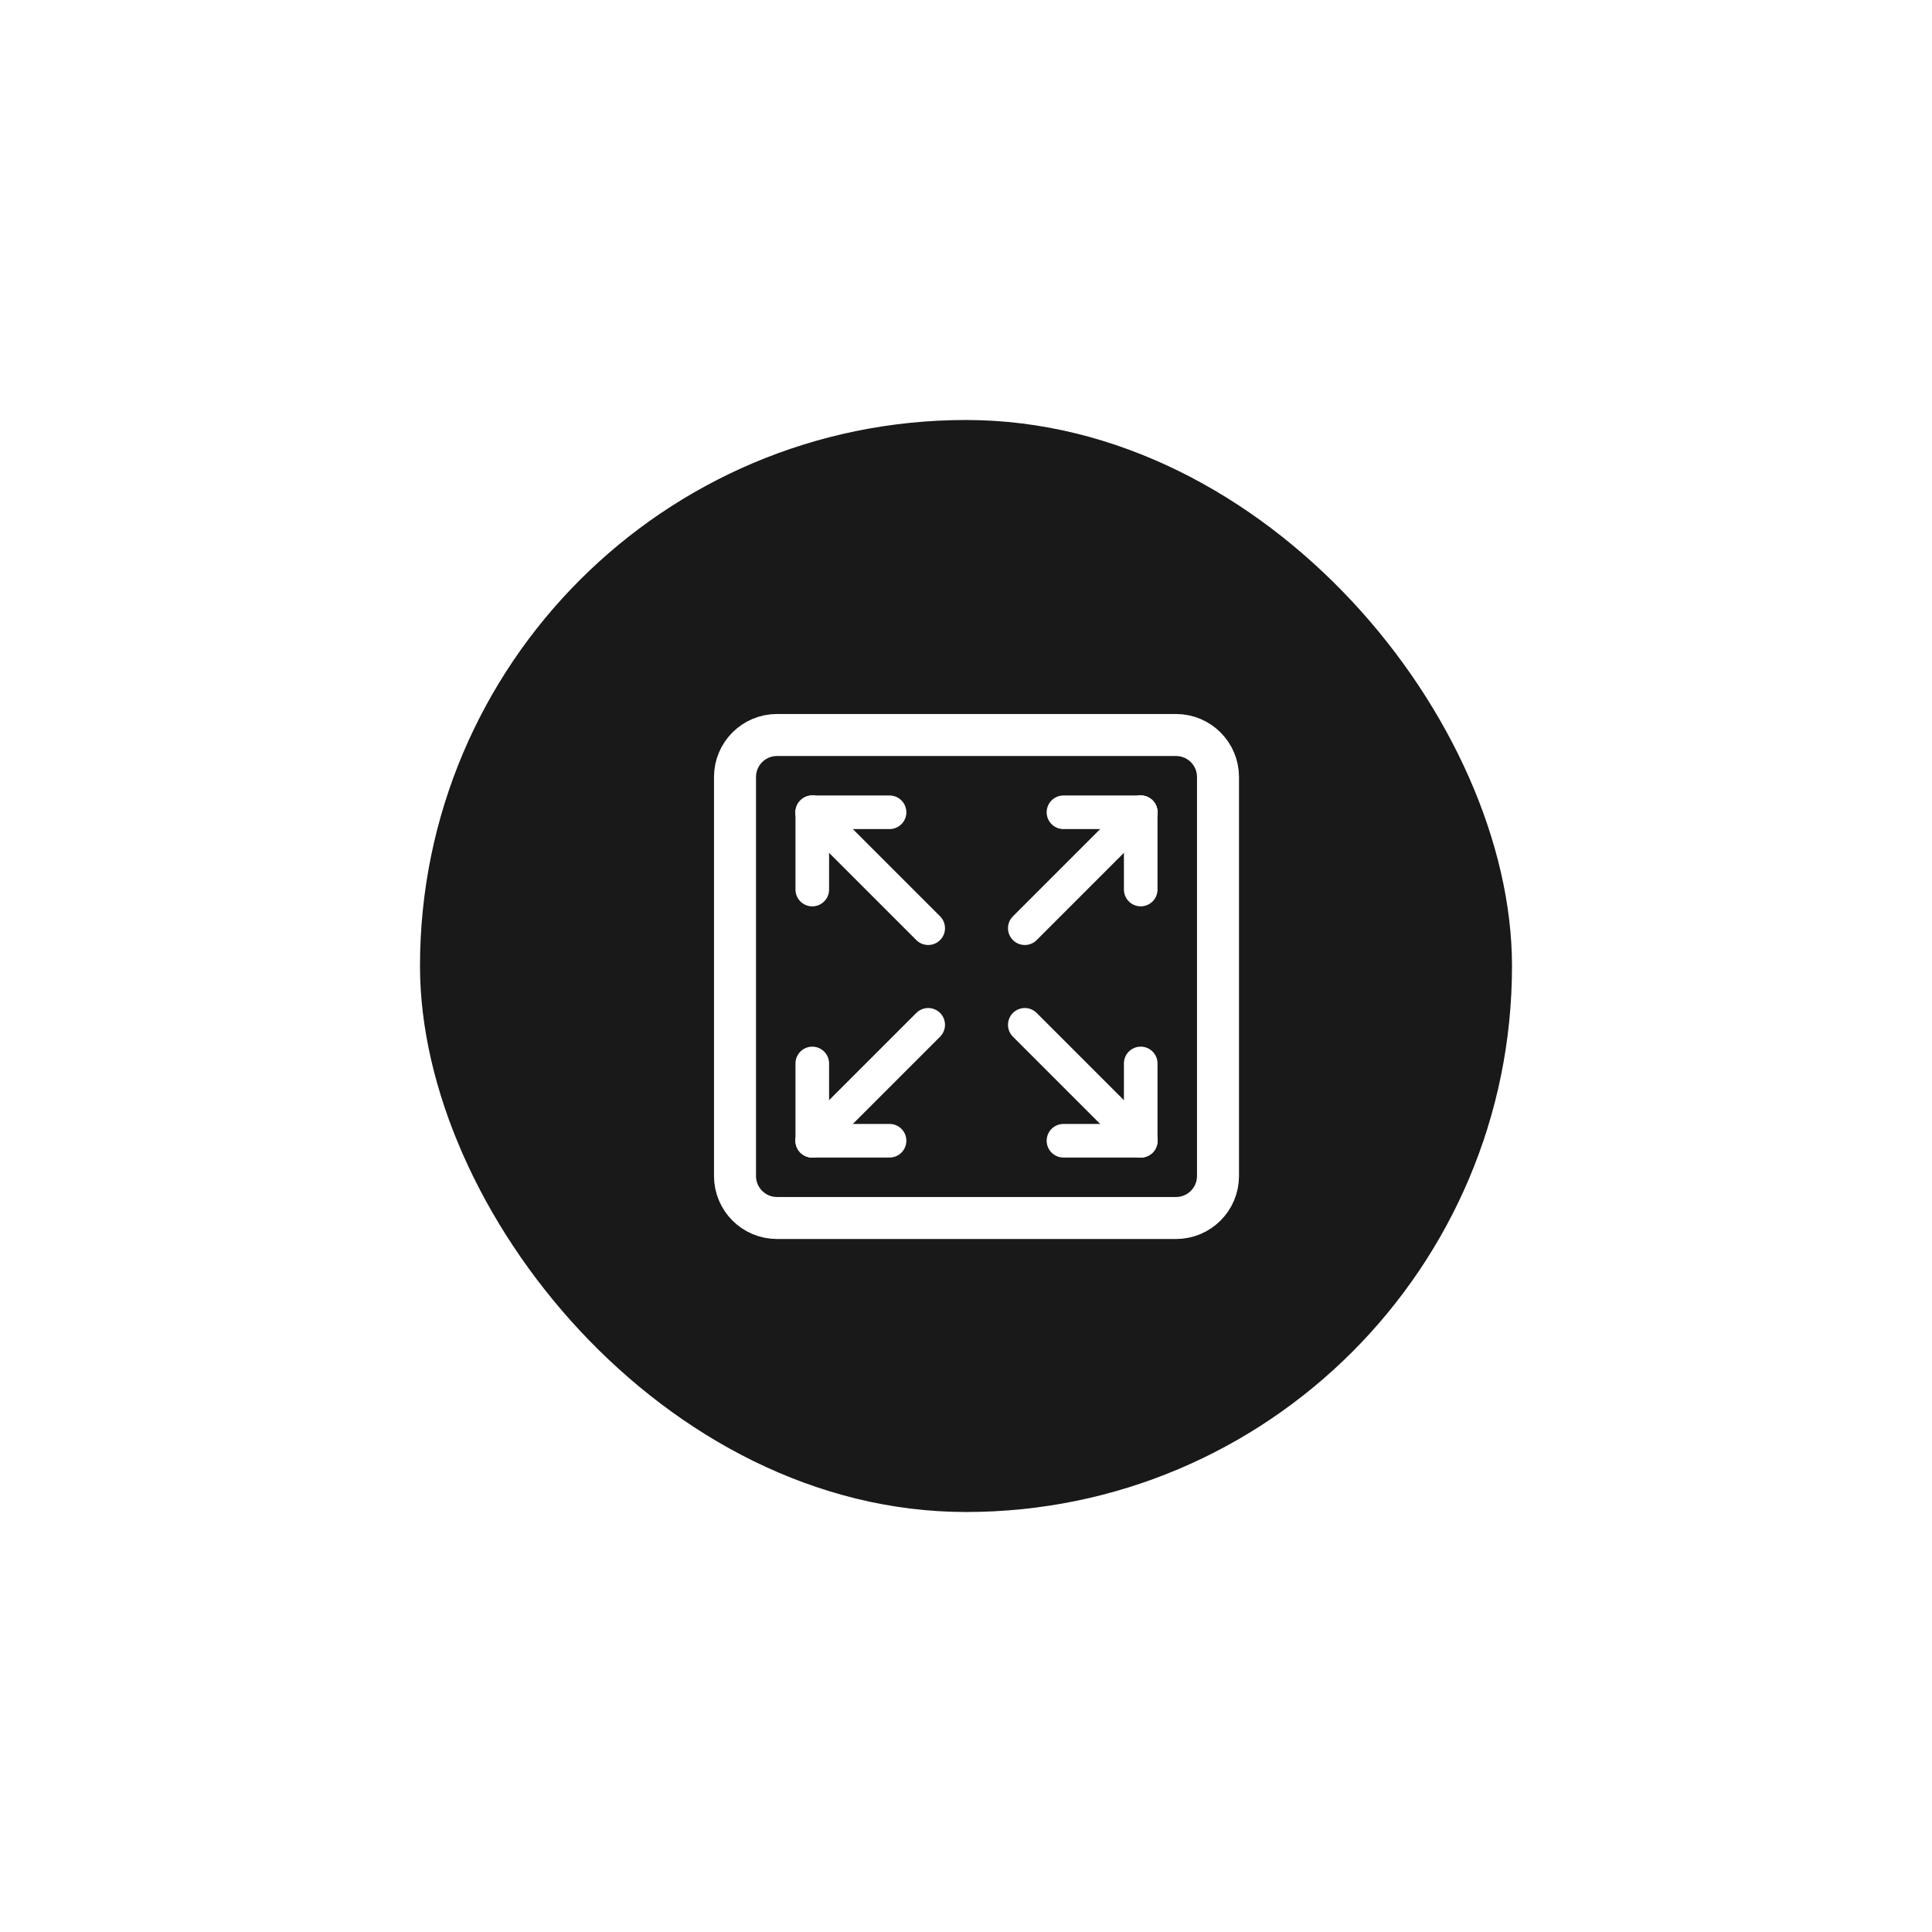
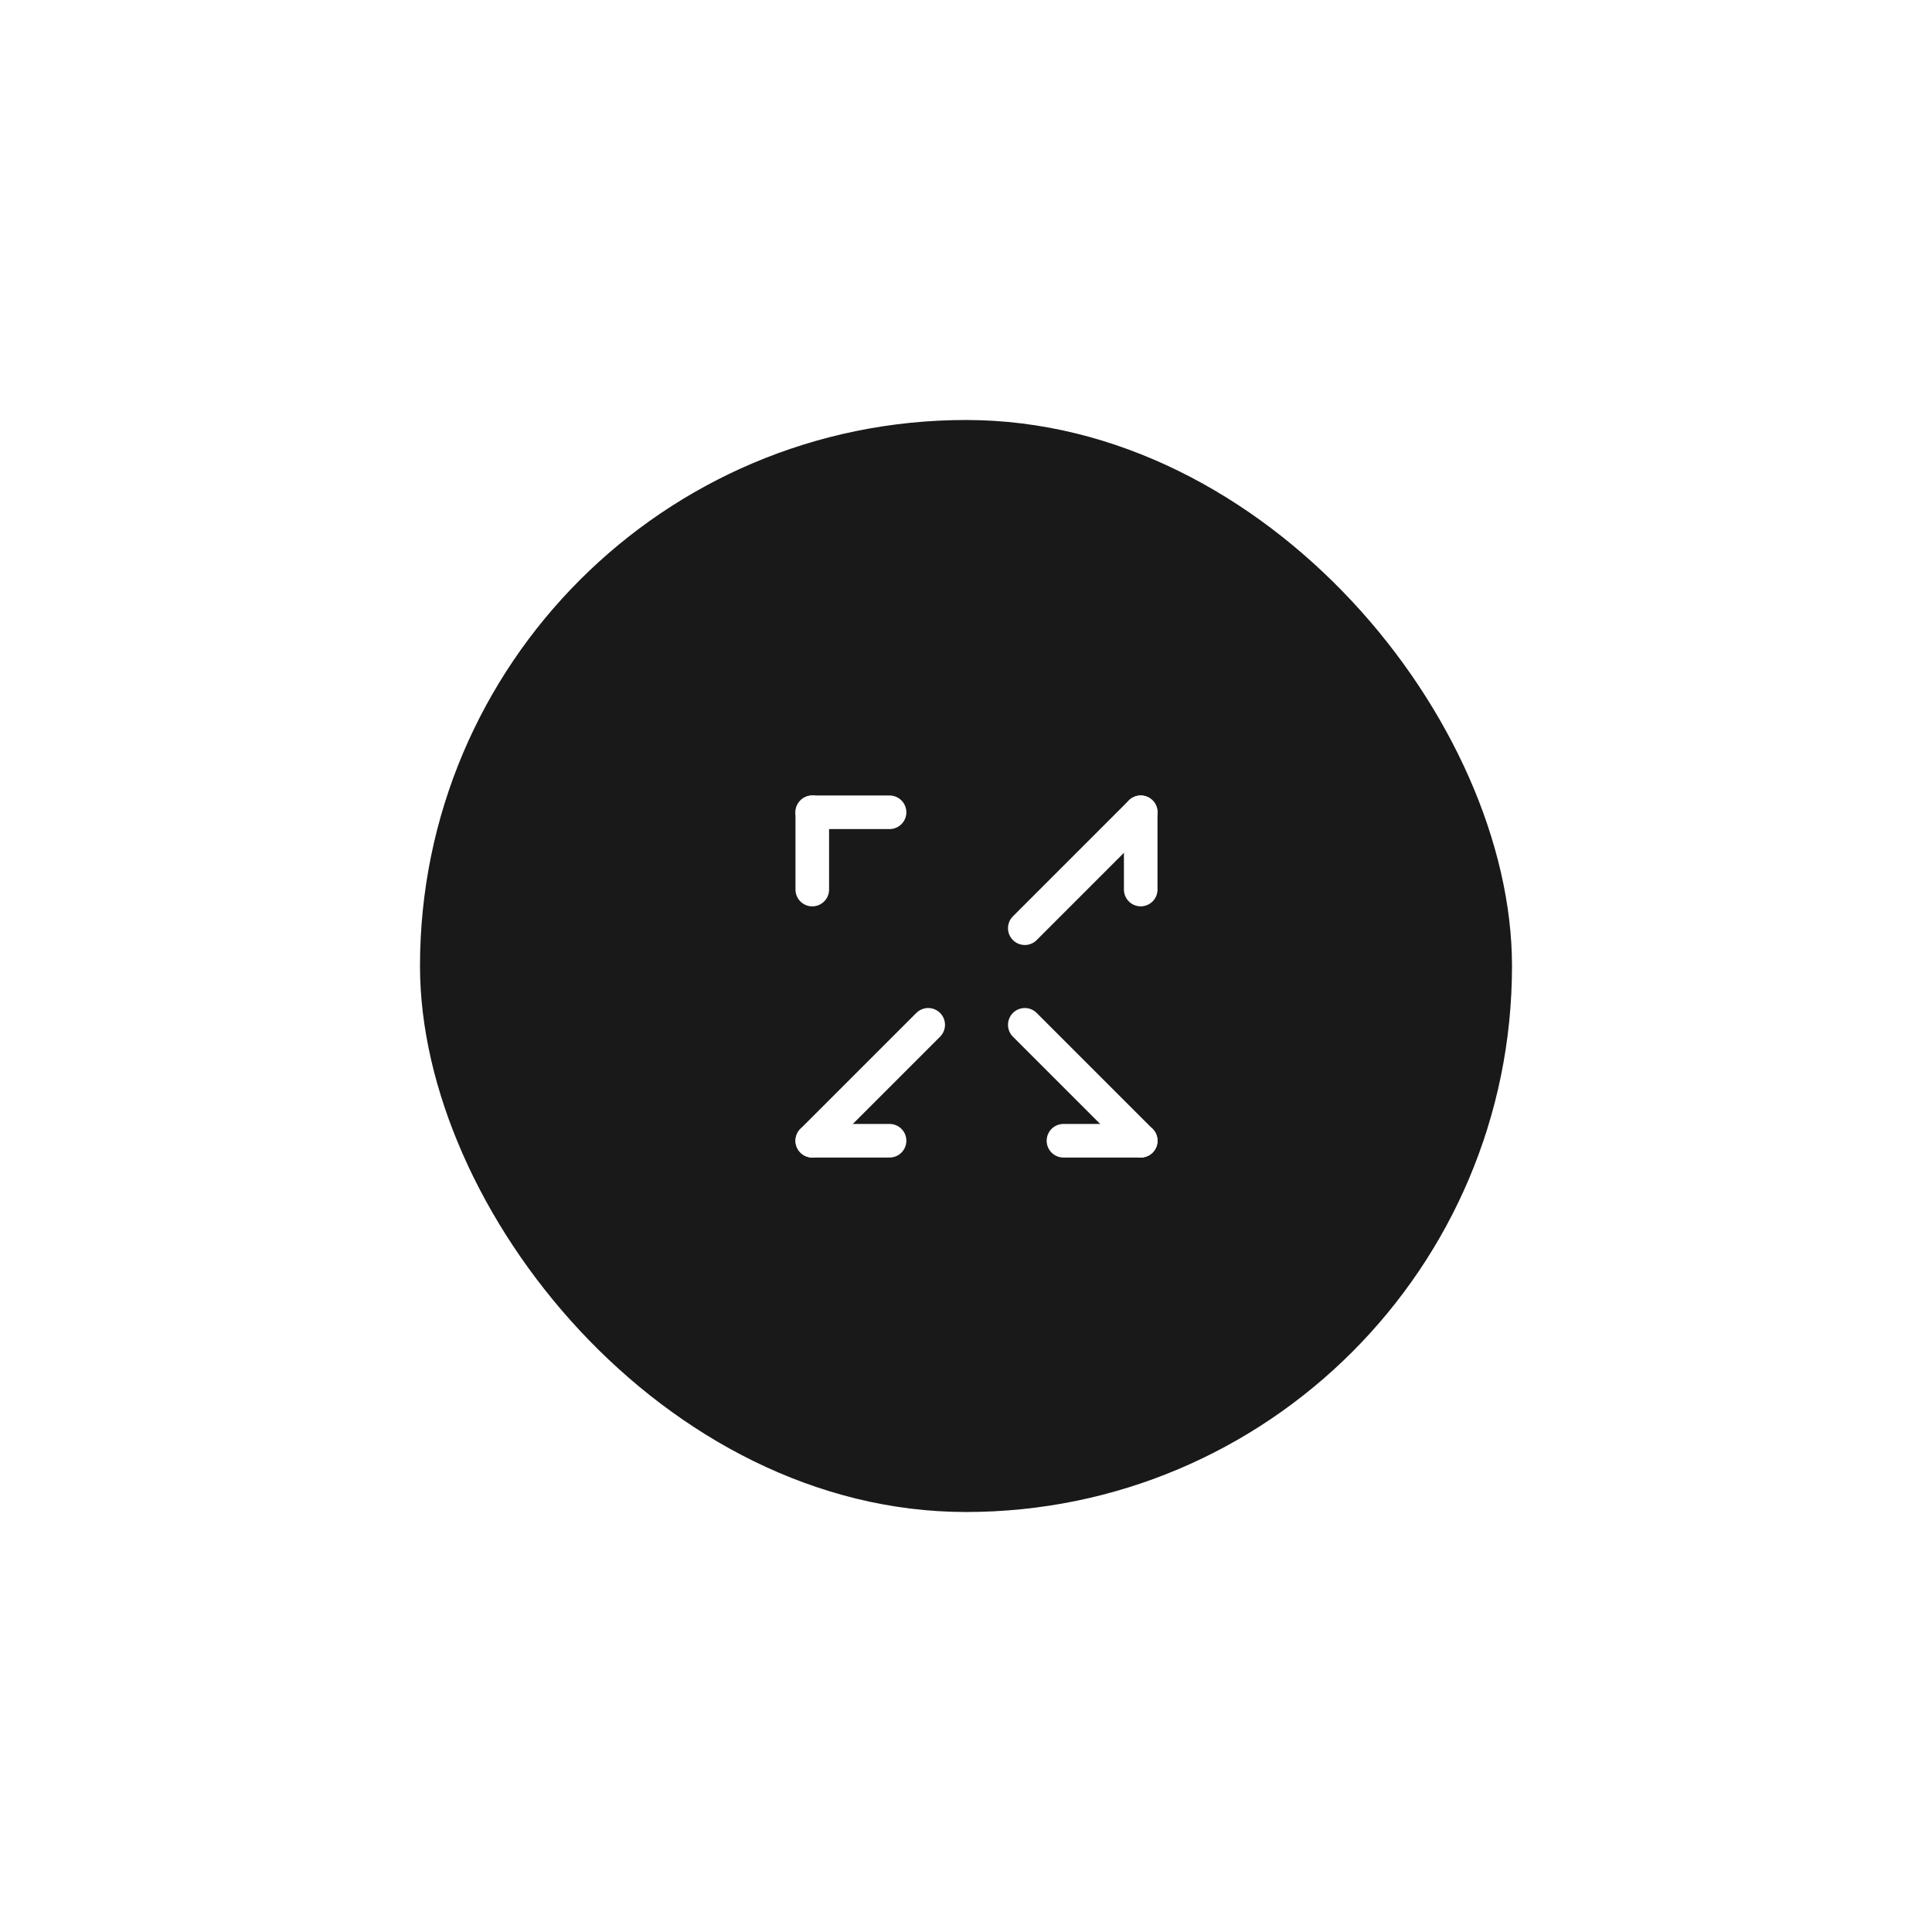
<svg xmlns="http://www.w3.org/2000/svg" width="92" height="92" viewBox="0 0 92 92" fill="none">
  <g filter="url(#filter0_d_1_3392)">
    <rect x="20" y="20" width="52" height="52" rx="26" fill="#191919" />
  </g>
-   <path d="M50.641 38.68H54.321" stroke="white" stroke-width="1.6" stroke-linecap="round" stroke-linejoin="round" />
  <path d="M54.32 42.359V38.679" stroke="white" stroke-width="1.6" stroke-linecap="round" stroke-linejoin="round" />
-   <path d="M54.32 50.64V54.32" stroke="white" stroke-width="1.6" stroke-linecap="round" stroke-linejoin="round" />
  <path d="M50.641 54.321H54.321" stroke="white" stroke-width="1.6" stroke-linecap="round" stroke-linejoin="round" />
  <path d="M42.36 54.321H38.68" stroke="white" stroke-width="1.6" stroke-linecap="round" stroke-linejoin="round" />
-   <path d="M38.68 50.641V54.321" stroke="white" stroke-width="1.6" stroke-linecap="round" stroke-linejoin="round" />
  <path d="M38.68 42.36V38.68" stroke="white" stroke-width="1.6" stroke-linecap="round" stroke-linejoin="round" />
  <path d="M42.36 38.68H38.68" stroke="white" stroke-width="1.6" stroke-linecap="round" stroke-linejoin="round" />
  <path d="M54.32 54.321L48.8 48.801" stroke="white" stroke-width="1.6" stroke-linecap="round" stroke-linejoin="round" />
-   <path d="M44.2 44.2L38.68 38.68" stroke="white" stroke-width="1.6" stroke-linecap="round" stroke-linejoin="round" />
  <path d="M44.2 48.801L38.68 54.321" stroke="white" stroke-width="1.6" stroke-linecap="round" stroke-linejoin="round" />
  <path d="M54.32 38.68L48.8 44.2" stroke="white" stroke-width="1.6" stroke-linecap="round" stroke-linejoin="round" />
-   <path d="M56 35H37C35.895 35 35 35.895 35 37V56C35 57.105 35.895 58 37 58H56C57.105 58 58 57.105 58 56V37C58 35.895 57.105 35 56 35Z" stroke="white" stroke-width="2" stroke-linecap="round" stroke-linejoin="round" />
  <defs>
    <filter id="filter0_d_1_3392" x="0" y="0" width="92" height="92" filterUnits="userSpaceOnUse" color-interpolation-filters="sRGB">
      <feFlood flood-opacity="0" result="BackgroundImageFix" />
      <feColorMatrix in="SourceAlpha" type="matrix" values="0 0 0 0 0 0 0 0 0 0 0 0 0 0 0 0 0 0 127 0" result="hardAlpha" />
      <feOffset />
      <feGaussianBlur stdDeviation="10" />
      <feComposite in2="hardAlpha" operator="out" />
      <feColorMatrix type="matrix" values="0 0 0 0 0 0 0 0 0 0 0 0 0 0 0 0 0 0 0.1 0" />
      <feBlend mode="normal" in2="BackgroundImageFix" result="effect1_dropShadow_1_3392" />
      <feBlend mode="normal" in="SourceGraphic" in2="effect1_dropShadow_1_3392" result="shape" />
    </filter>
  </defs>
</svg>